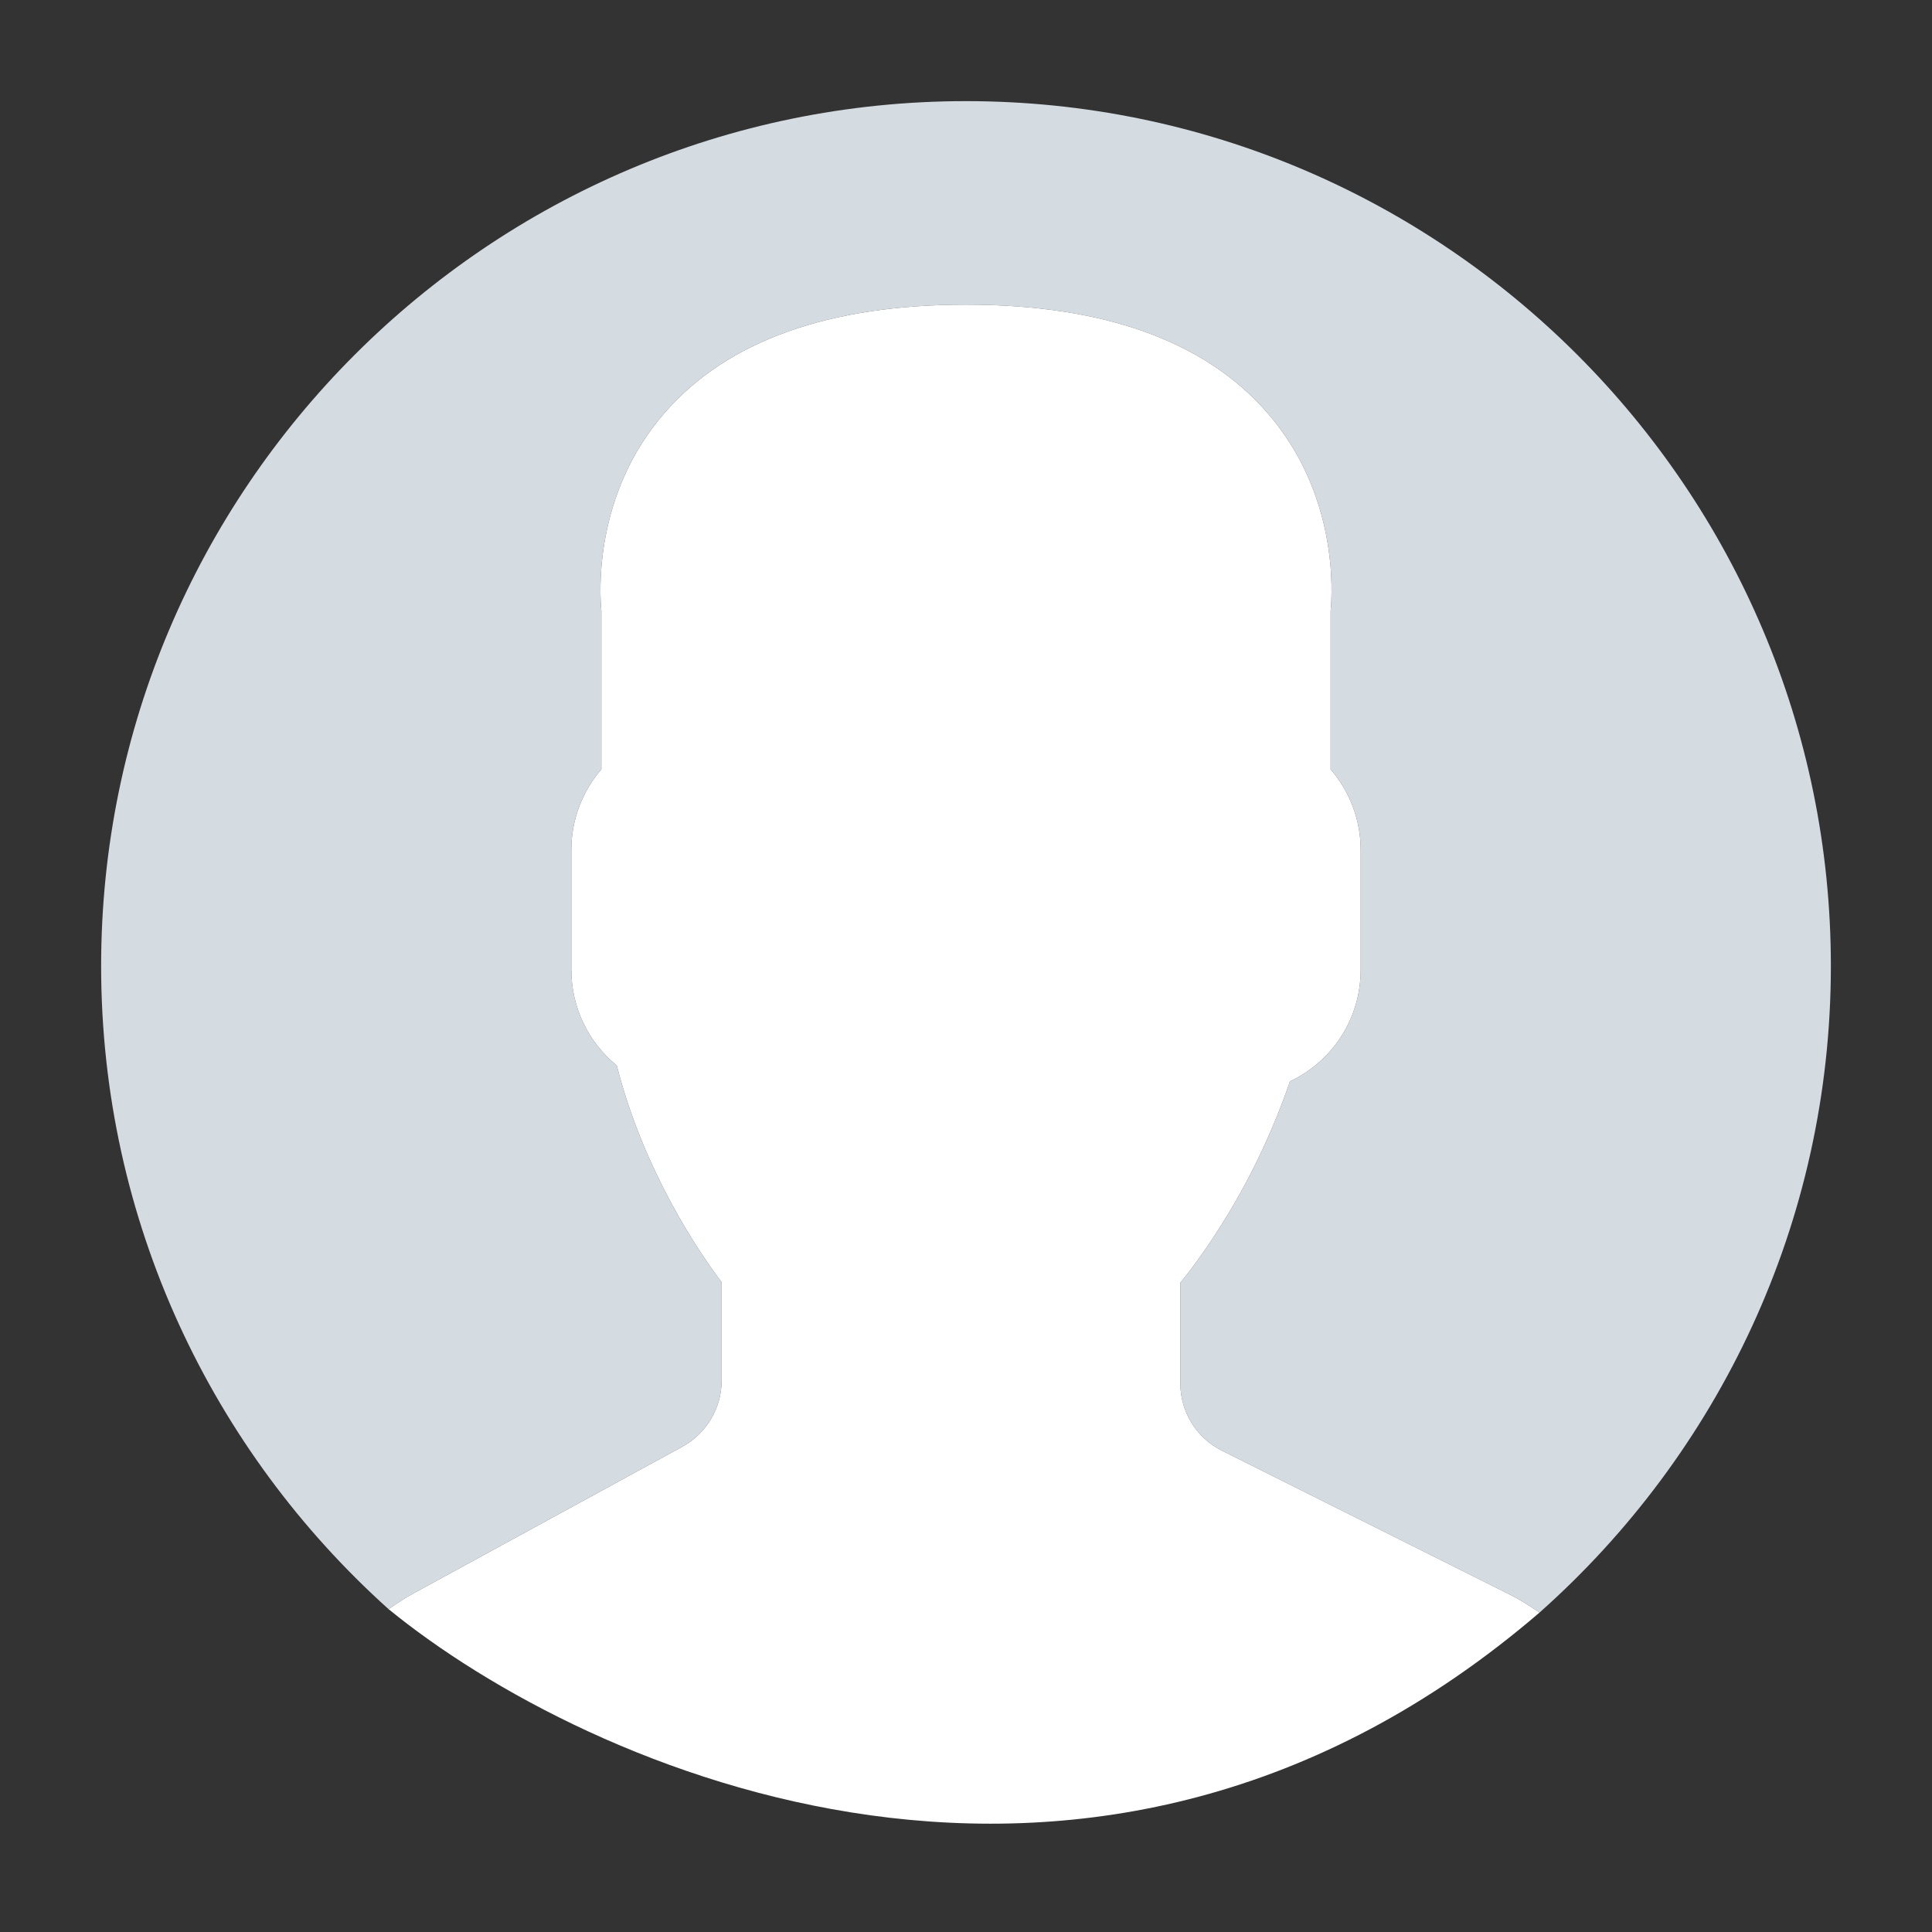
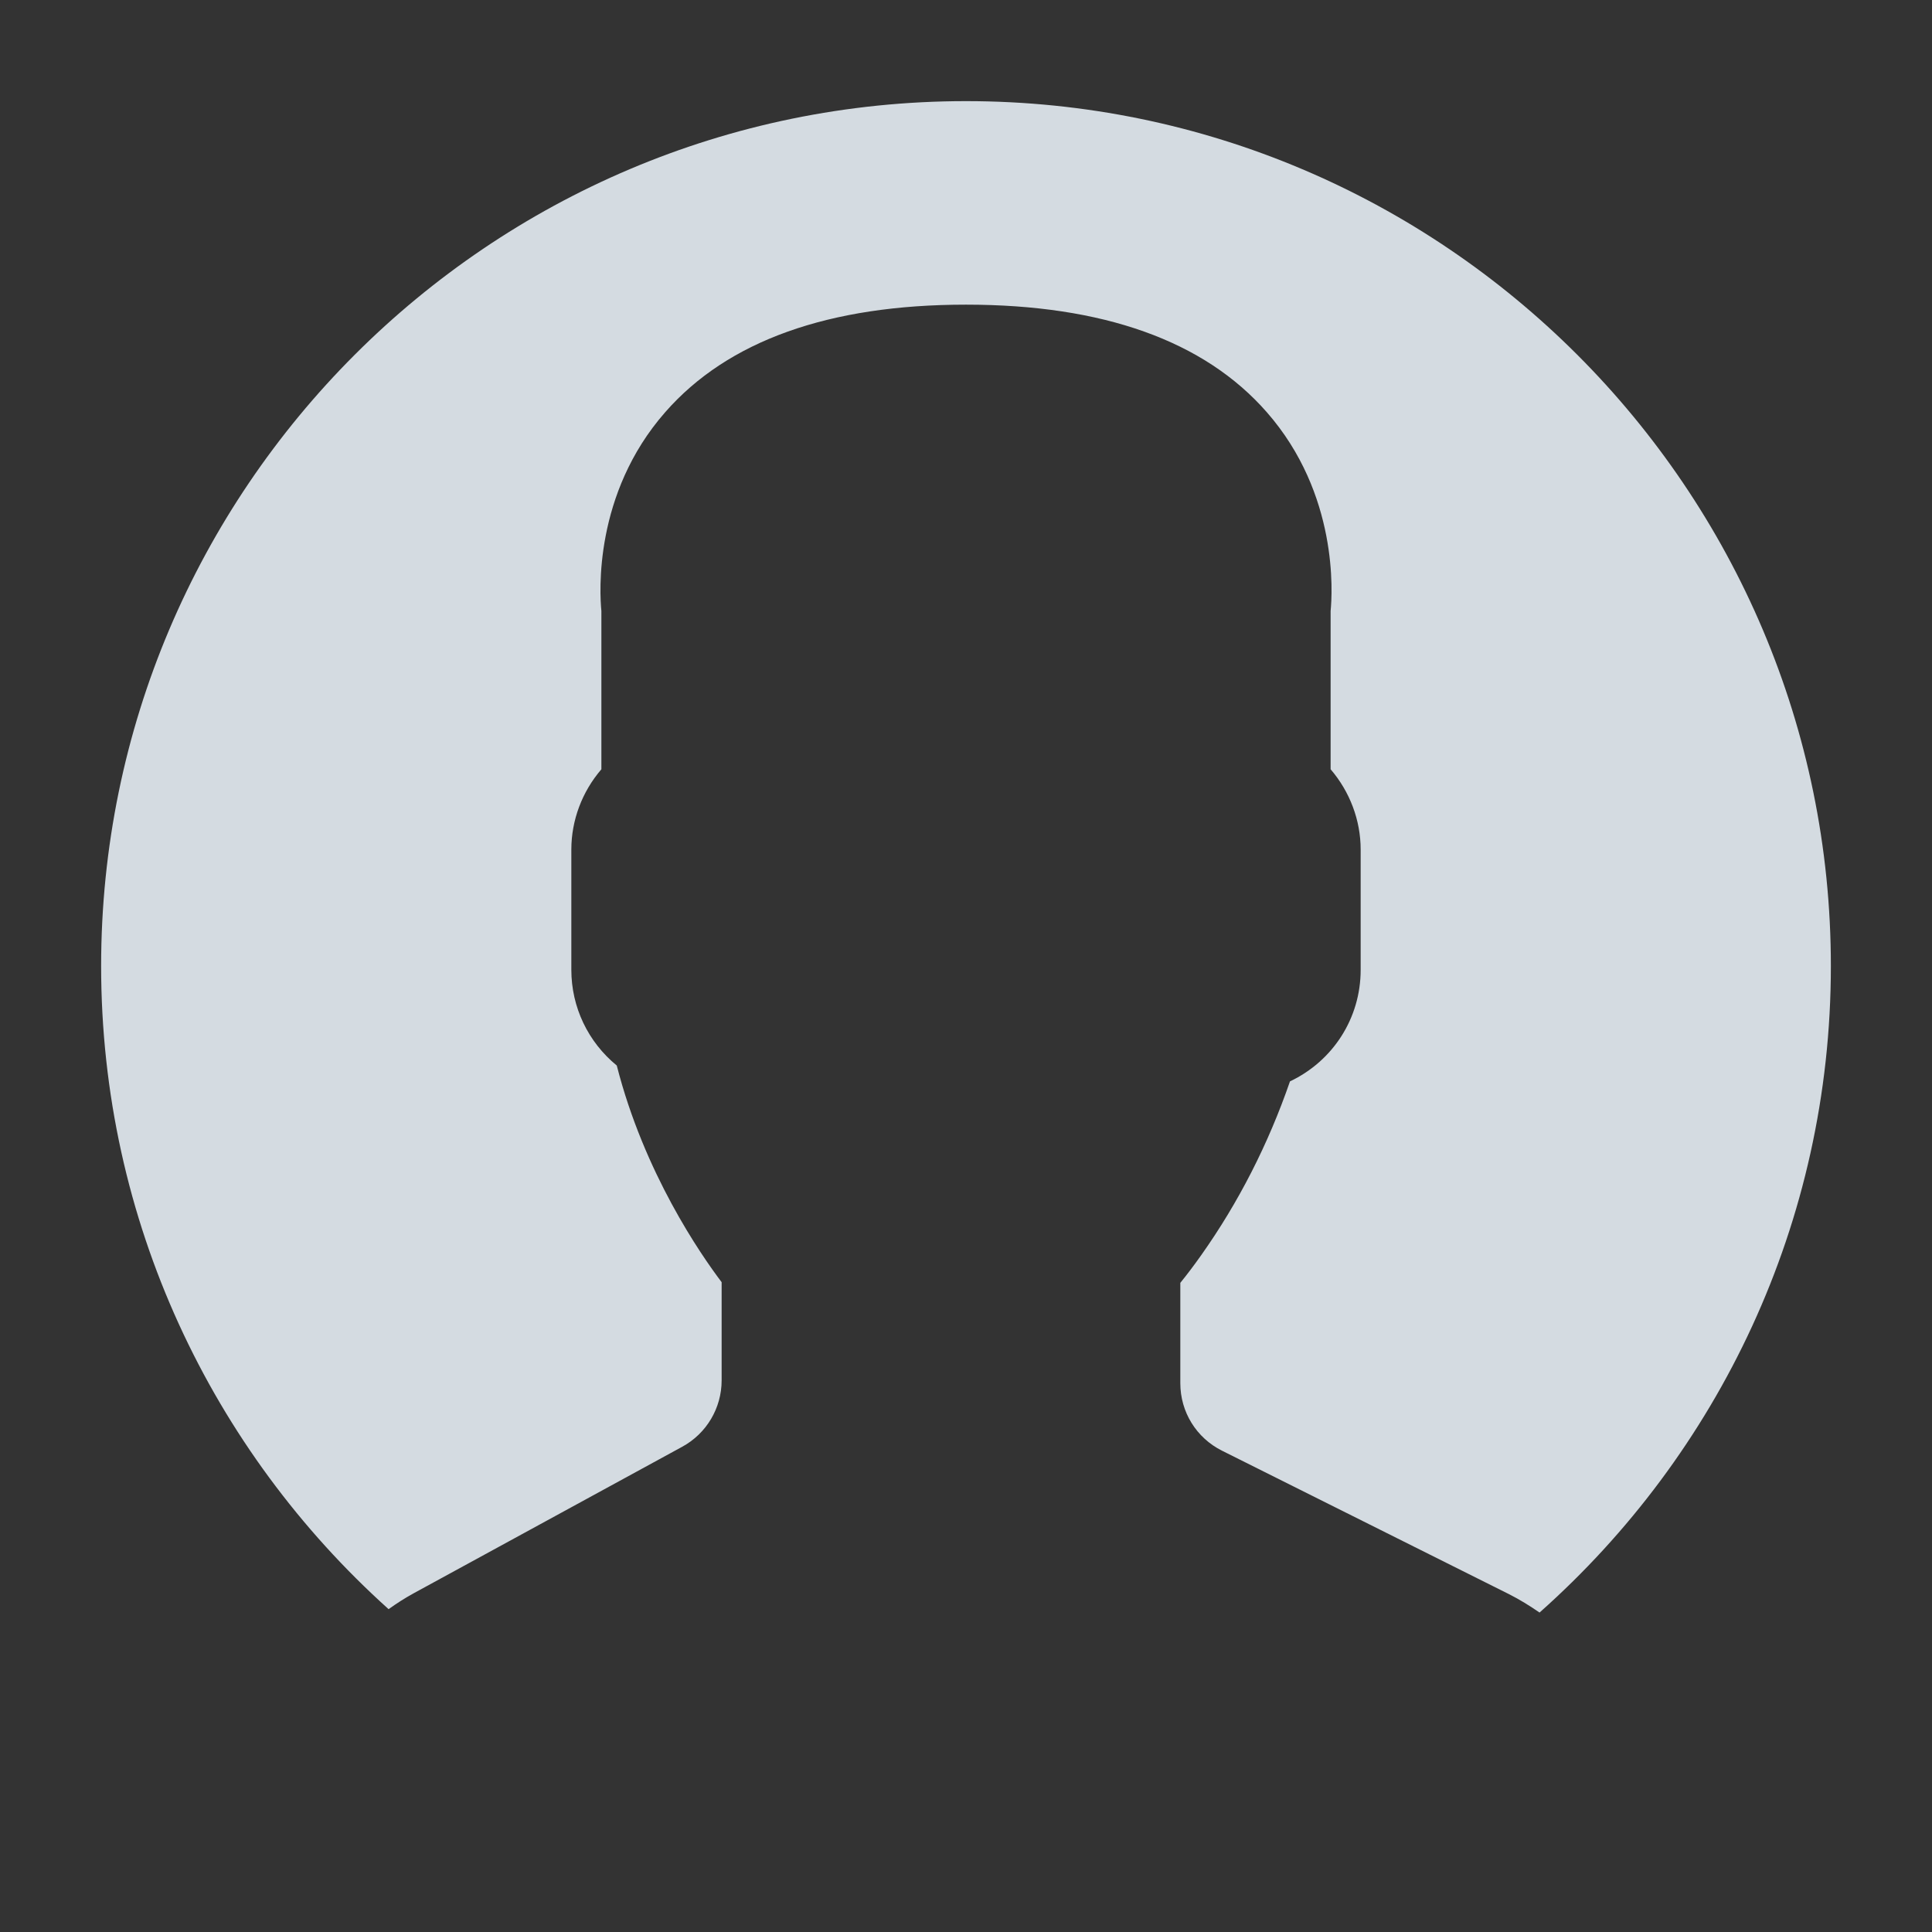
<svg xmlns="http://www.w3.org/2000/svg" width="29" height="29" viewBox="0 0 29 29" fill="none">
  <rect x="0" y="0" width="29" height="29" fill="#333333" stroke="none" />
  <g clip-path="url(#clip0_85_1764)">
    <path d="M1.518 14.5C1.518 7.342 7.342 1.518 14.5 1.518C21.658 1.518 27.482 7.342 27.482 14.5C27.482 18.357 25.789 21.825 23.109 24.205C22.96 24.102 22.809 24.009 22.655 23.931L18.344 21.776C17.957 21.583 17.717 21.194 17.717 20.762V19.256C17.817 19.133 17.922 18.994 18.031 18.84C18.589 18.052 19.037 17.176 19.363 16.232C20.008 15.926 20.424 15.284 20.424 14.558V12.753C20.424 12.312 20.262 11.884 19.973 11.547V9.171C19.999 8.907 20.093 7.416 19.014 6.186C18.076 5.115 16.557 4.573 14.5 4.573C12.443 4.573 10.924 5.115 9.986 6.186C8.907 7.415 9.001 8.907 9.027 9.171V11.547C8.738 11.883 8.576 12.311 8.576 12.753V14.557C8.576 15.118 8.827 15.641 9.258 15.994C9.67 17.609 10.519 18.832 10.832 19.246V20.72C10.832 21.135 10.606 21.517 10.241 21.716L6.216 23.912C6.087 23.982 5.96 24.063 5.833 24.154C3.186 21.776 1.518 18.329 1.518 14.5Z" fill="#D4DBE1" />
-     <path fill-rule="evenodd" clip-rule="evenodd" d="M5.833 24.154C8.795 26.573 16.397 29.969 23.109 24.205C22.96 24.102 22.809 24.009 22.655 23.931L18.344 21.776C17.957 21.583 17.717 21.194 17.717 20.762V19.256C17.817 19.133 17.922 18.994 18.031 18.84C18.589 18.052 19.037 17.176 19.363 16.232C20.008 15.926 20.424 15.284 20.424 14.558V12.753C20.424 12.312 20.262 11.884 19.973 11.547V9.171C19.999 8.907 20.093 7.416 19.014 6.186C18.076 5.115 16.557 4.573 14.5 4.573C12.443 4.573 10.924 5.115 9.986 6.186C8.907 7.415 9.001 8.907 9.027 9.171V11.547C8.738 11.883 8.576 12.311 8.576 12.753V14.557C8.576 15.118 8.827 15.641 9.258 15.994C9.67 17.609 10.519 18.832 10.832 19.246V20.72C10.832 21.135 10.606 21.517 10.241 21.716L6.216 23.912C6.087 23.982 5.96 24.063 5.833 24.154Z" fill="white" />
  </g>
  <defs>
    <clipPath id="clip0_85_1764">
      <rect width="28" height="28" fill="white" transform="translate(0.5 0.5)" />
    </clipPath>
  </defs>
</svg>